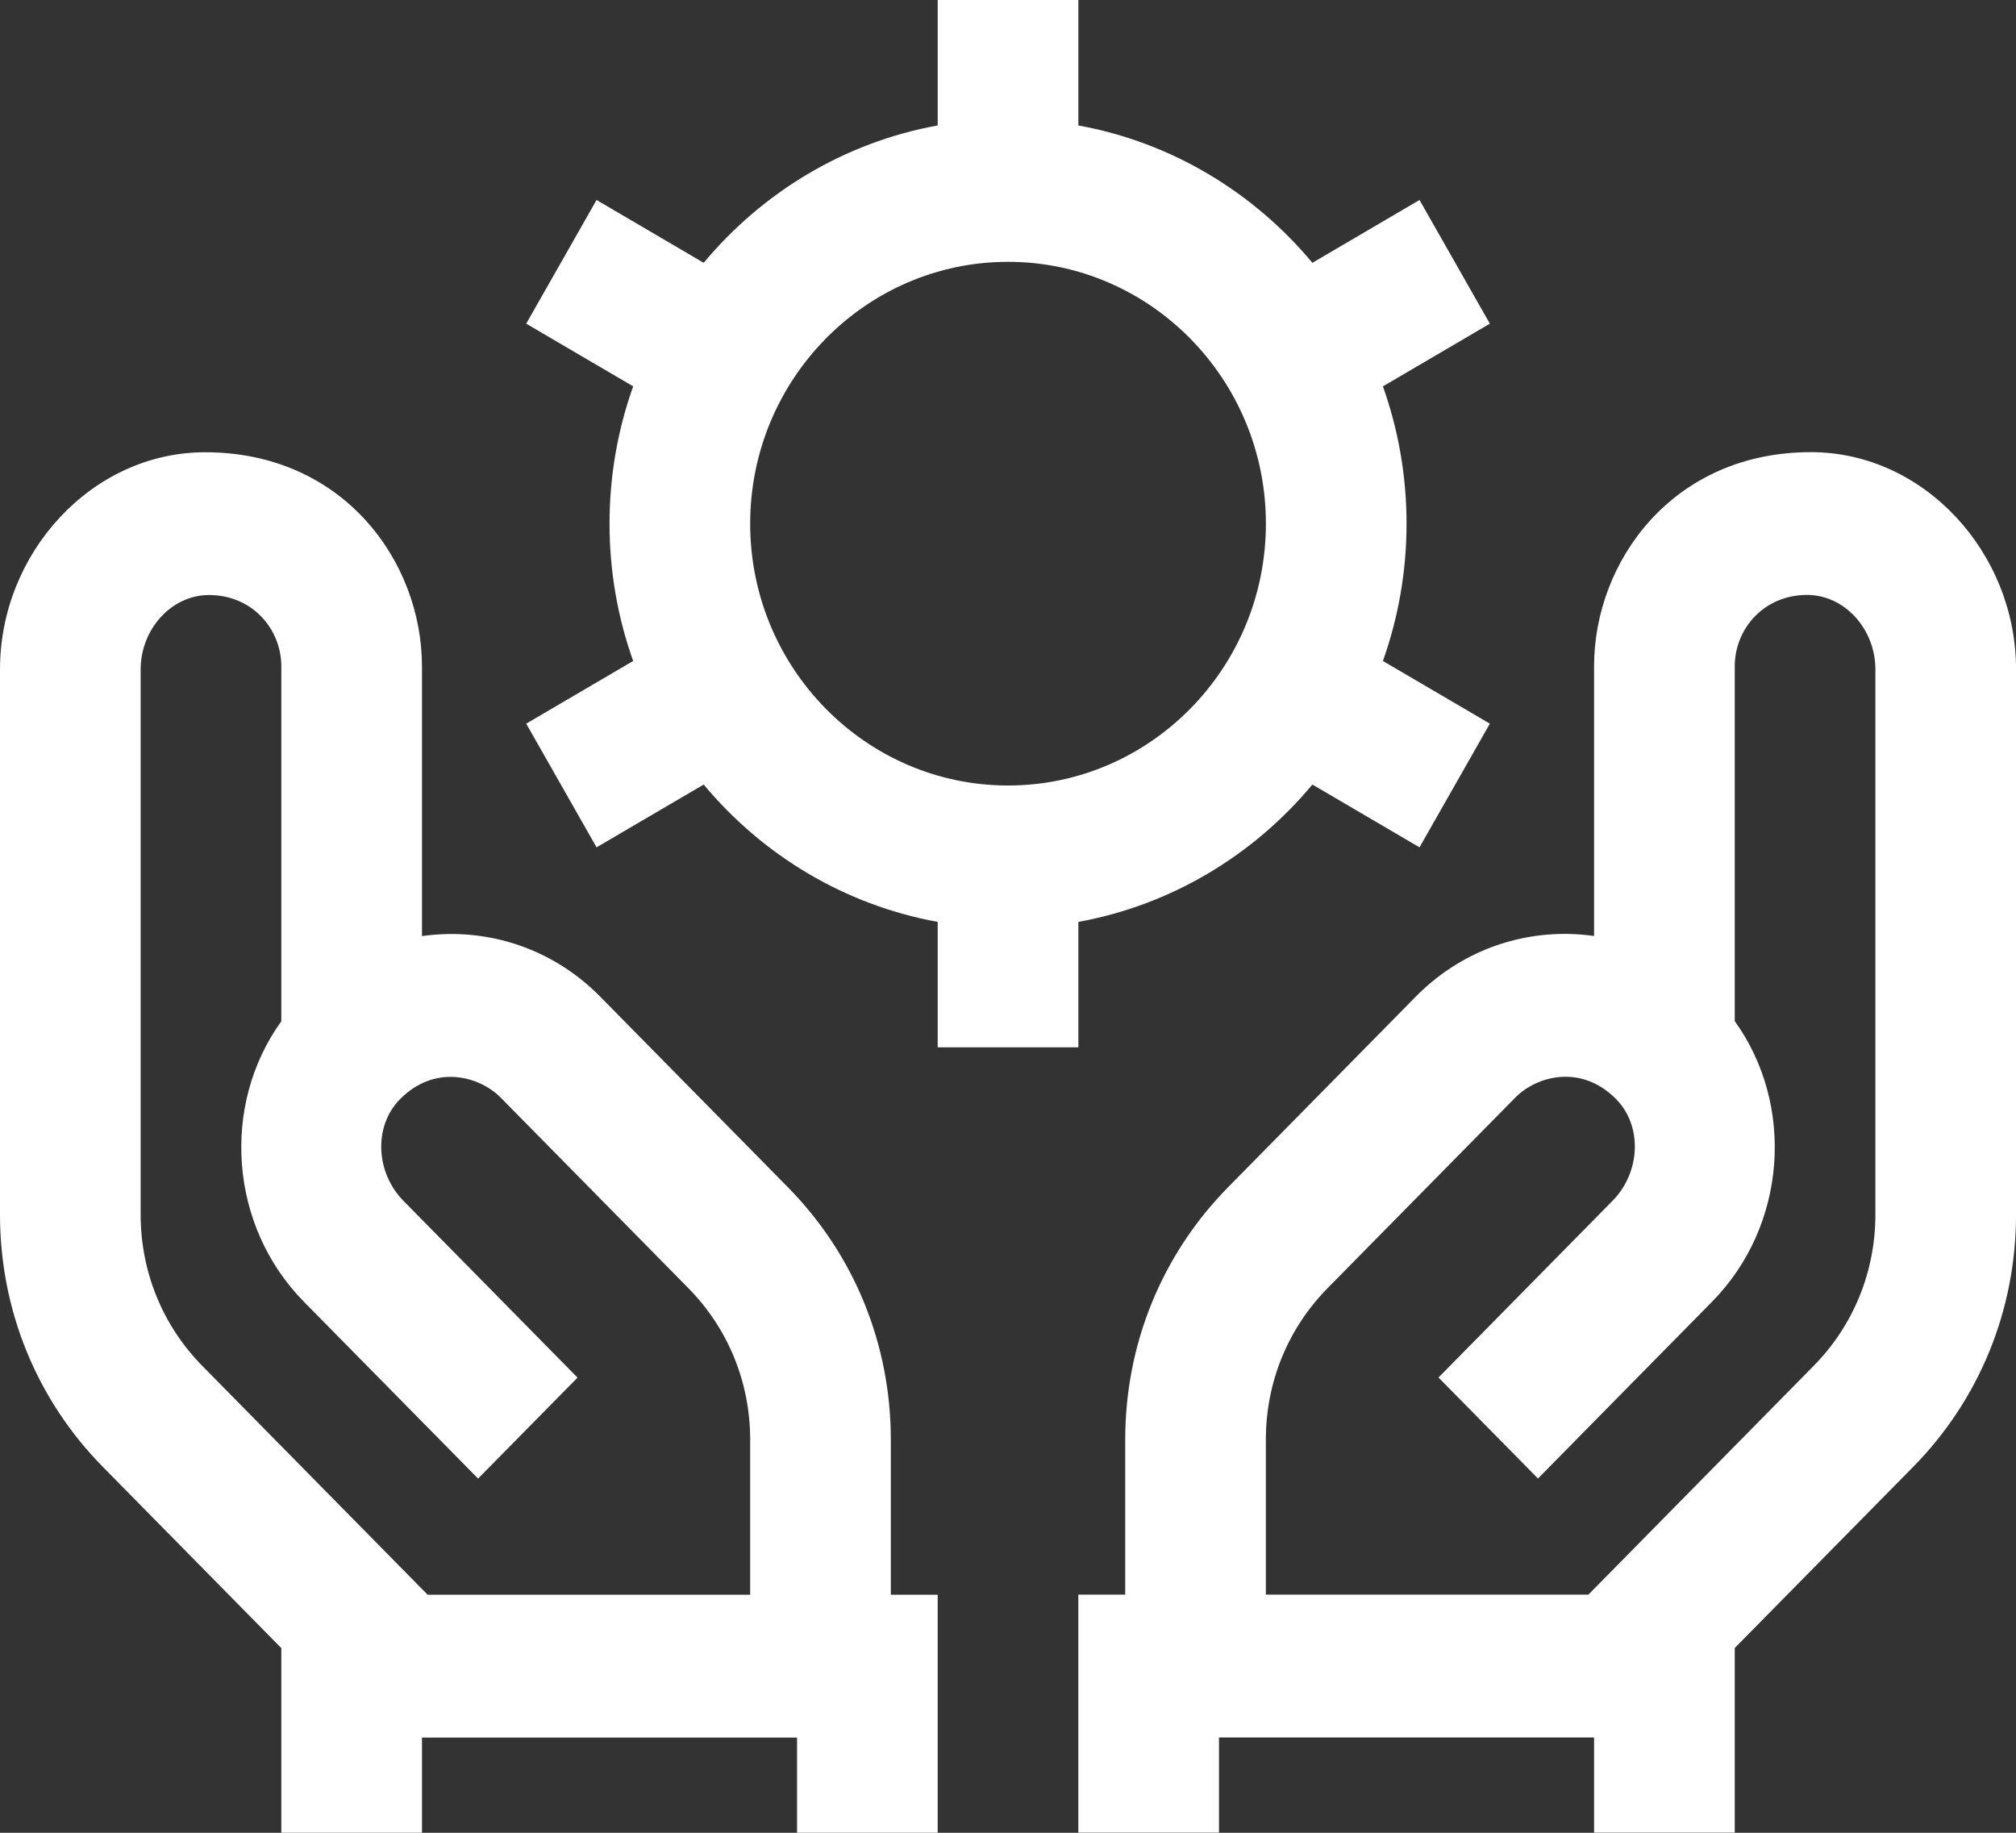
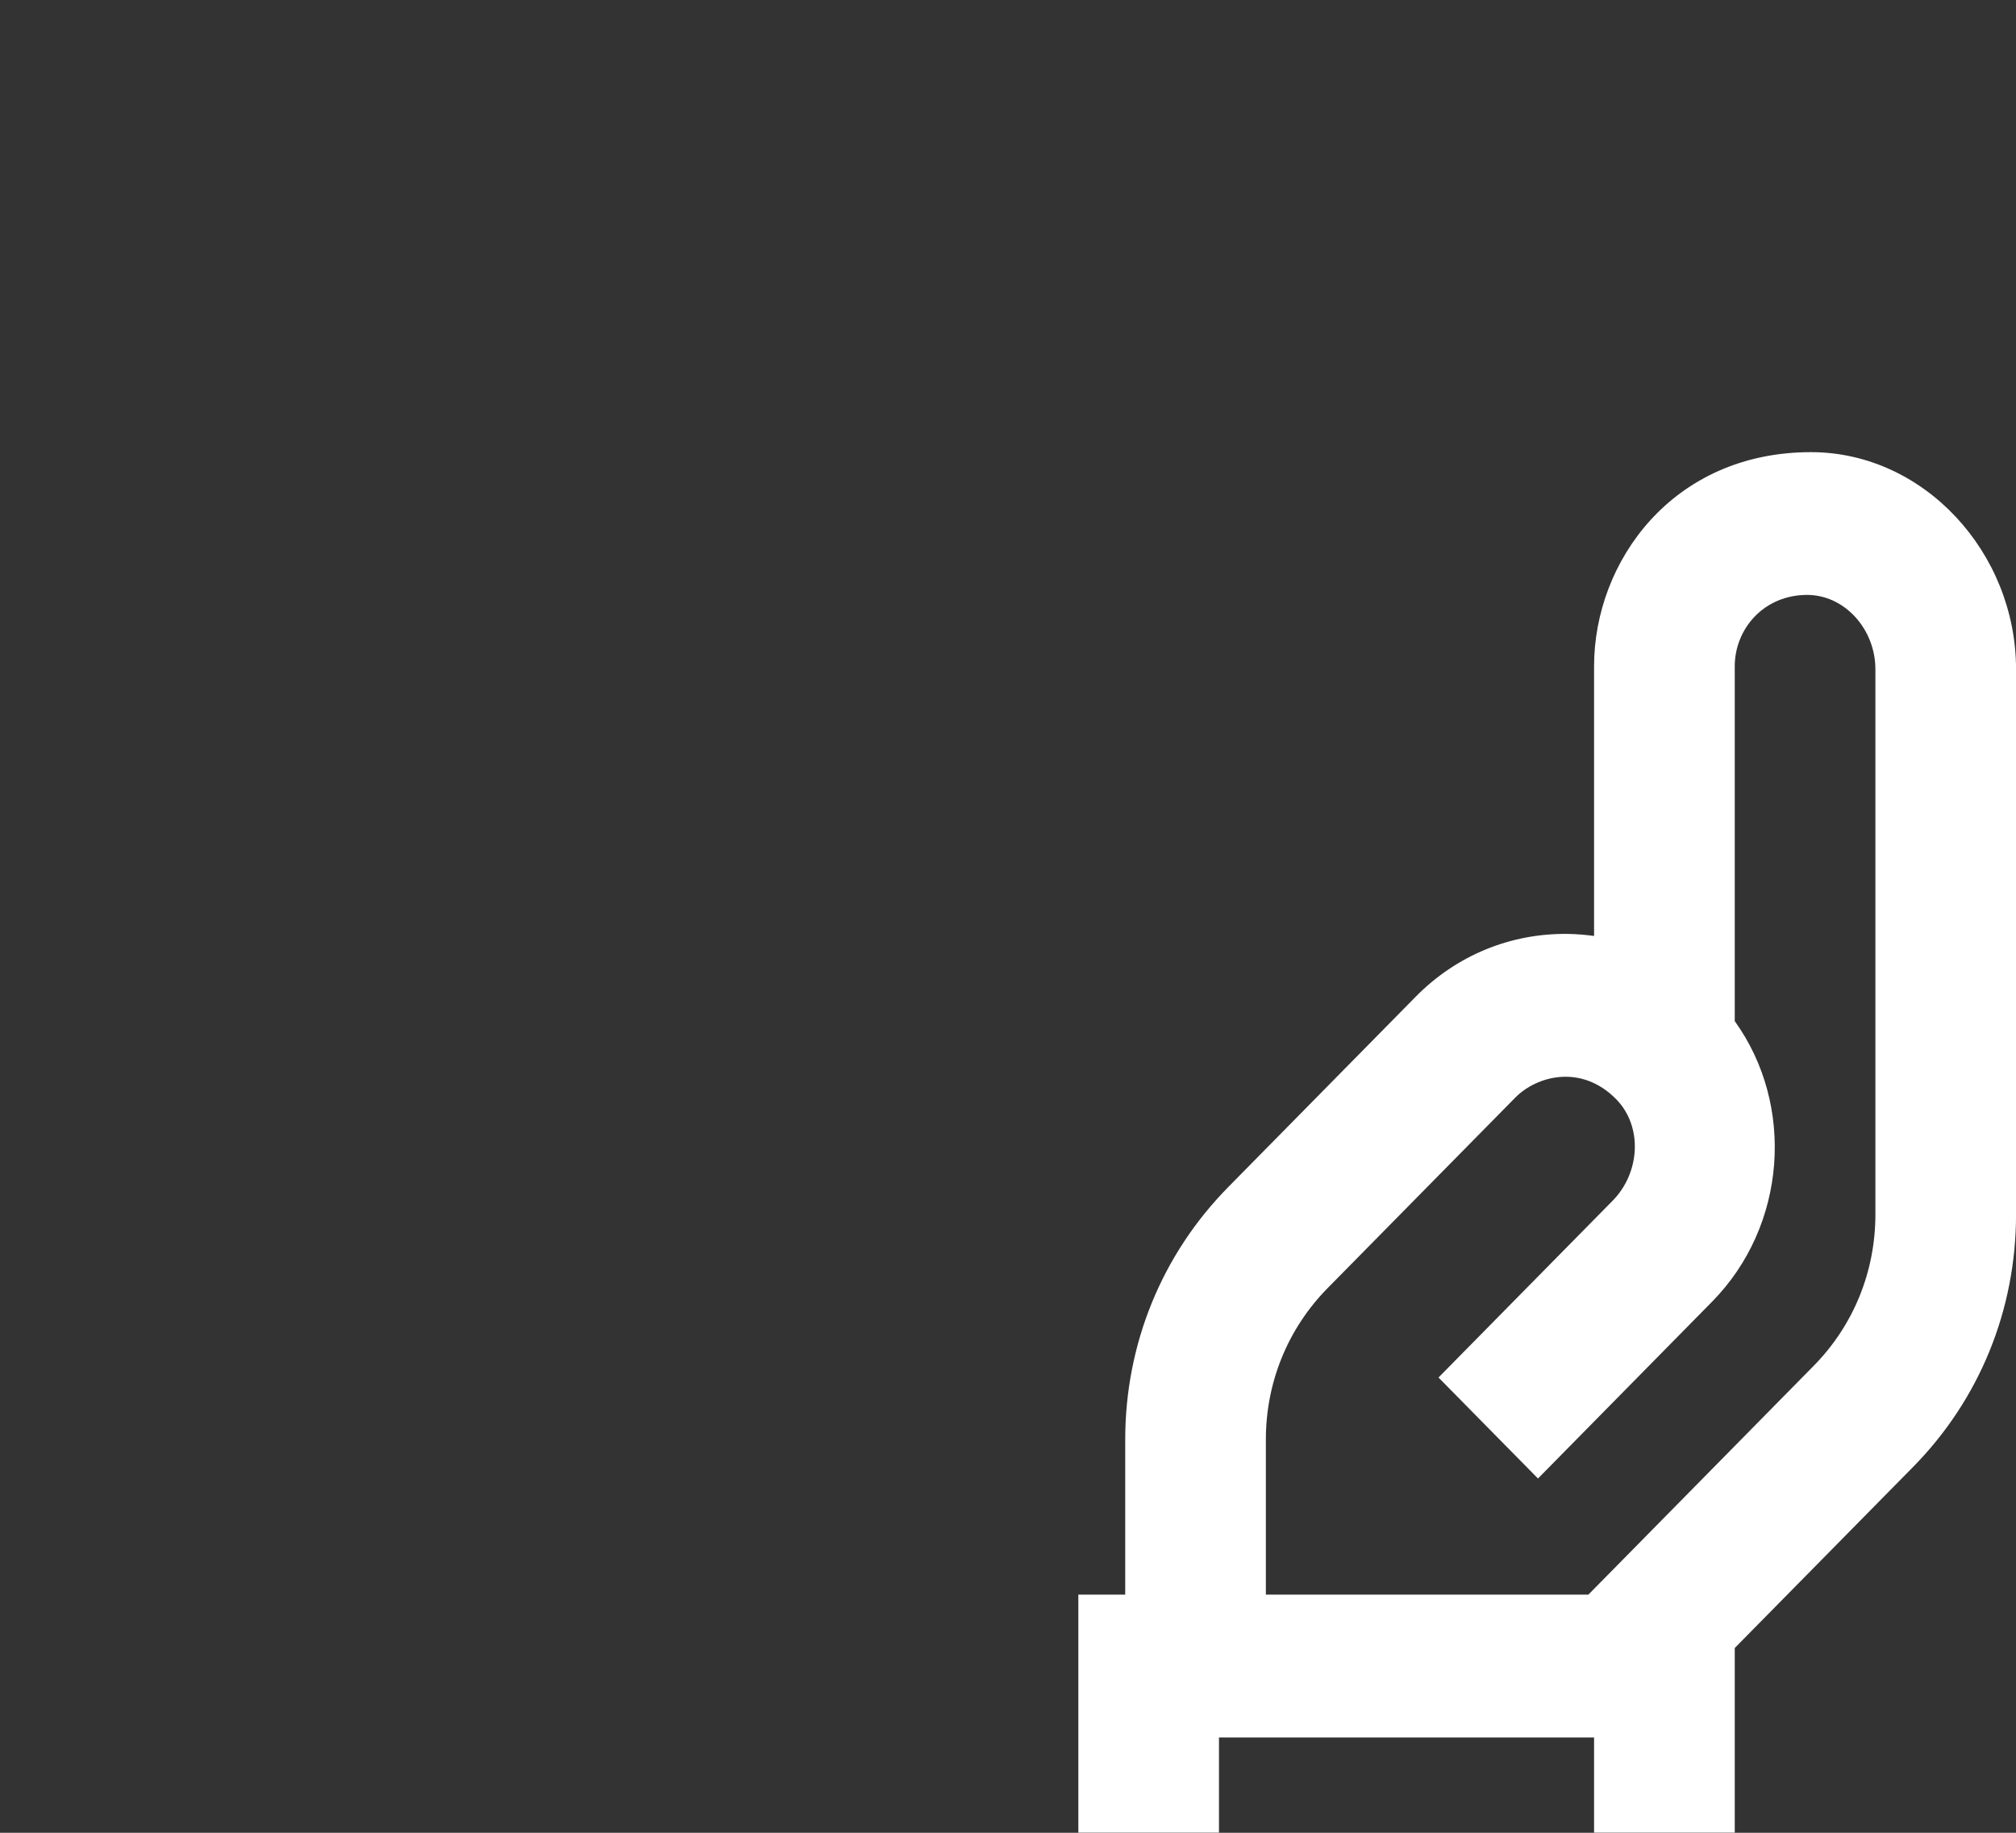
<svg xmlns="http://www.w3.org/2000/svg" width="55" height="50" viewBox="0 0 55 50" fill="none">
  <rect x="0" y="0" width="55" height="50" fill="#333333" stroke="none" />
-   <path d="M38.373 14.286C38.373 12.972 38.145 11.711 37.728 10.541L40.646 8.83L38.727 5.456L35.804 7.17C34.201 5.245 31.962 3.884 29.42 3.423V0H25.582V3.422C23.04 3.884 20.801 5.245 19.198 7.17L16.275 5.456L14.356 8.83L17.274 10.54C16.857 11.711 16.629 12.972 16.629 14.286C16.629 15.601 16.857 16.862 17.274 18.032L14.356 19.742L16.275 23.116L19.198 21.403C20.801 23.328 23.04 24.688 25.582 25.15V28.572H29.42V25.15C31.962 24.688 34.201 23.328 35.804 21.403L38.727 23.116L40.646 19.742L37.728 18.032C38.145 16.862 38.373 15.601 38.373 14.286ZM27.501 21.429C23.622 21.429 20.466 18.225 20.466 14.286C20.466 10.348 23.622 7.143 27.501 7.143C31.38 7.143 34.536 10.348 34.536 14.286C34.536 18.225 31.38 21.429 27.501 21.429Z" fill="white" />
-   <path d="M24.303 43.506V39.275C24.303 36.673 23.306 34.227 21.494 32.388L16.377 27.192C15.269 26.067 13.791 25.459 12.228 25.481C11.986 25.485 11.748 25.505 11.512 25.537V18.18C11.512 15.323 9.37 12.338 5.596 12.338C2.509 12.338 0 15.081 0 18.261V33.135C0 35.736 0.998 38.183 2.81 40.022L7.675 44.962V49.999H11.512V47.402H21.745V49.999H25.582V43.506H24.303ZM20.466 43.506H11.667L5.523 37.267C4.436 36.163 3.837 34.696 3.837 33.135V18.261C3.837 17.171 4.673 16.233 5.701 16.233C6.886 16.233 7.675 17.163 7.675 18.18V27.86C6.029 30.145 6.249 33.44 8.293 35.515L13.043 40.337L15.756 37.583L11.007 32.76C10.248 31.989 10.185 30.726 10.912 29.988C11.858 29.027 13.073 29.348 13.664 29.948L18.781 35.143C19.867 36.247 20.466 37.714 20.466 39.275V43.506H20.466Z" fill="white" />
  <path d="M49.406 12.335C45.632 12.335 43.489 15.32 43.489 18.177V25.534C43.254 25.502 43.015 25.482 42.774 25.478C41.21 25.457 39.733 26.064 38.624 27.19L33.508 32.385C31.696 34.225 30.698 36.67 30.698 39.272V43.503H29.419V49.996H33.256V47.399H43.489V49.996H47.327V44.959L52.192 40.02C54.004 38.18 55.001 35.734 55.001 33.132V18.258C55.001 15.078 52.492 12.335 49.406 12.335ZM51.164 33.132C51.164 34.693 50.565 36.161 49.478 37.264L43.334 43.503H34.535V39.272C34.535 37.711 35.134 36.244 36.221 35.14L41.338 29.945C41.929 29.345 43.143 29.024 44.09 29.985C44.817 30.723 44.754 31.986 43.995 32.757L39.245 37.58L41.959 40.335L46.708 35.512C48.752 33.437 48.973 30.142 47.327 27.858V18.177C47.327 17.16 48.116 16.23 49.301 16.23C50.329 16.23 51.164 17.168 51.164 18.258V33.132H51.164Z" fill="white" />
</svg>